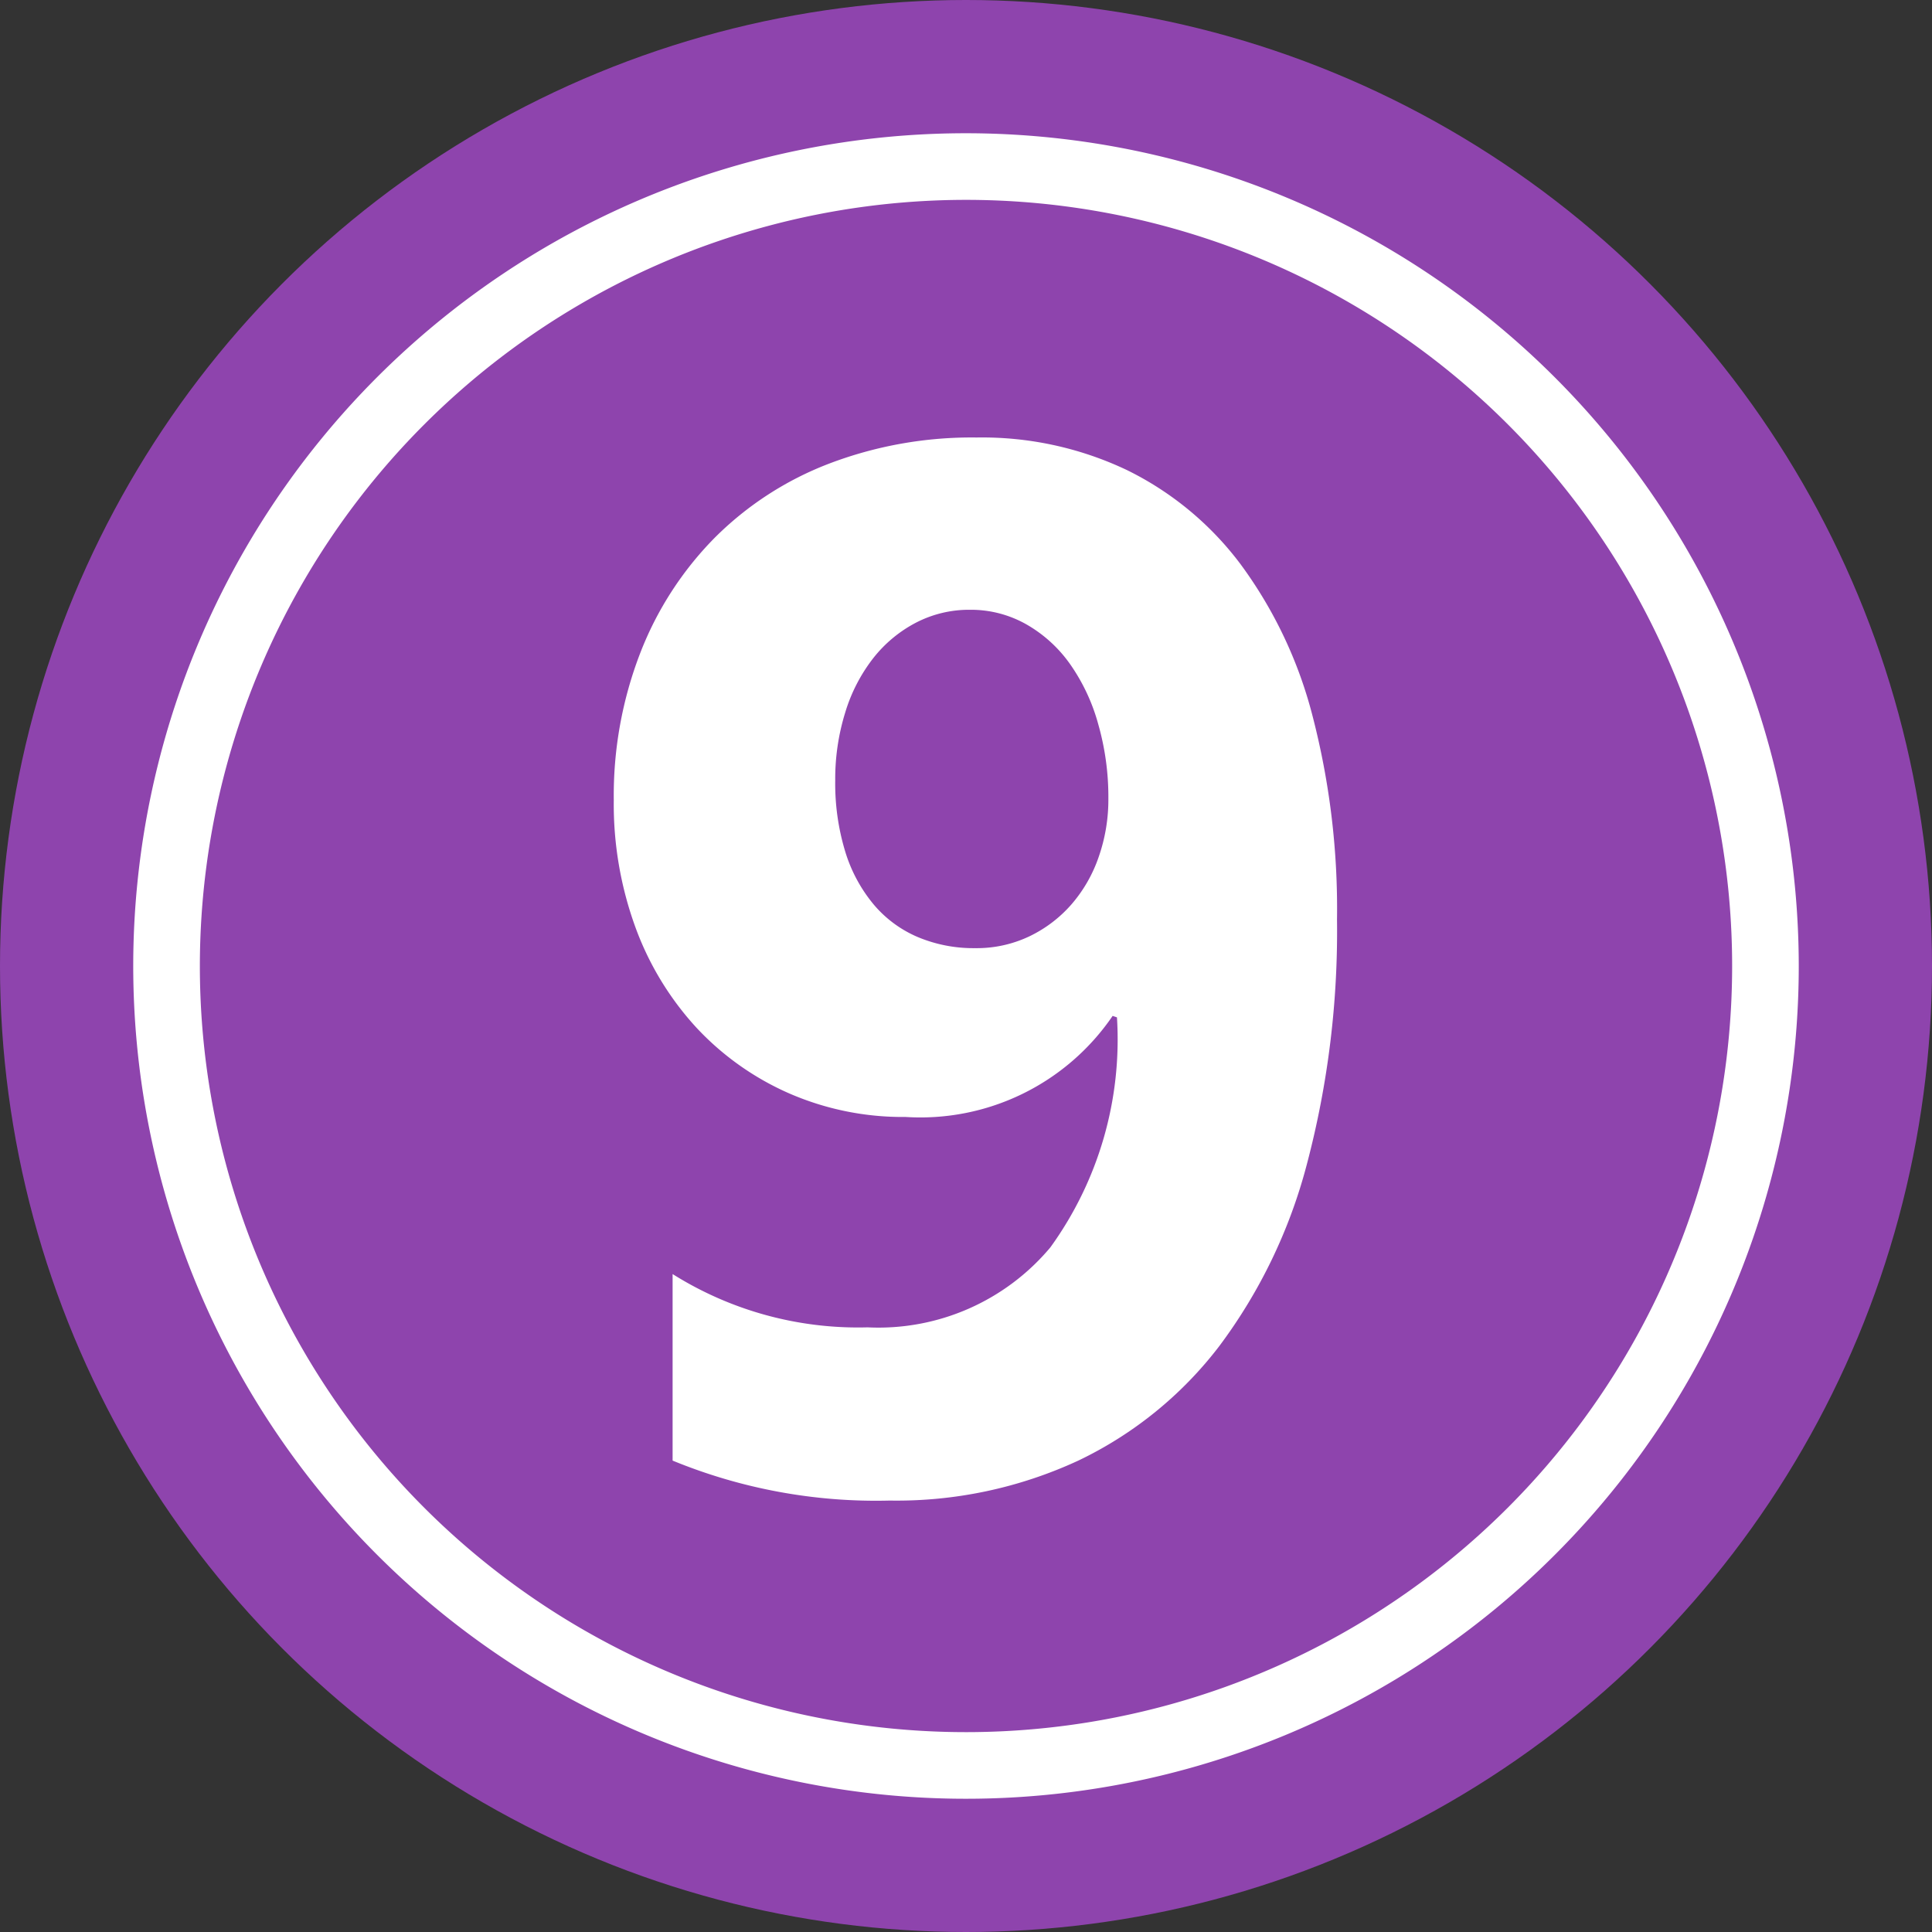
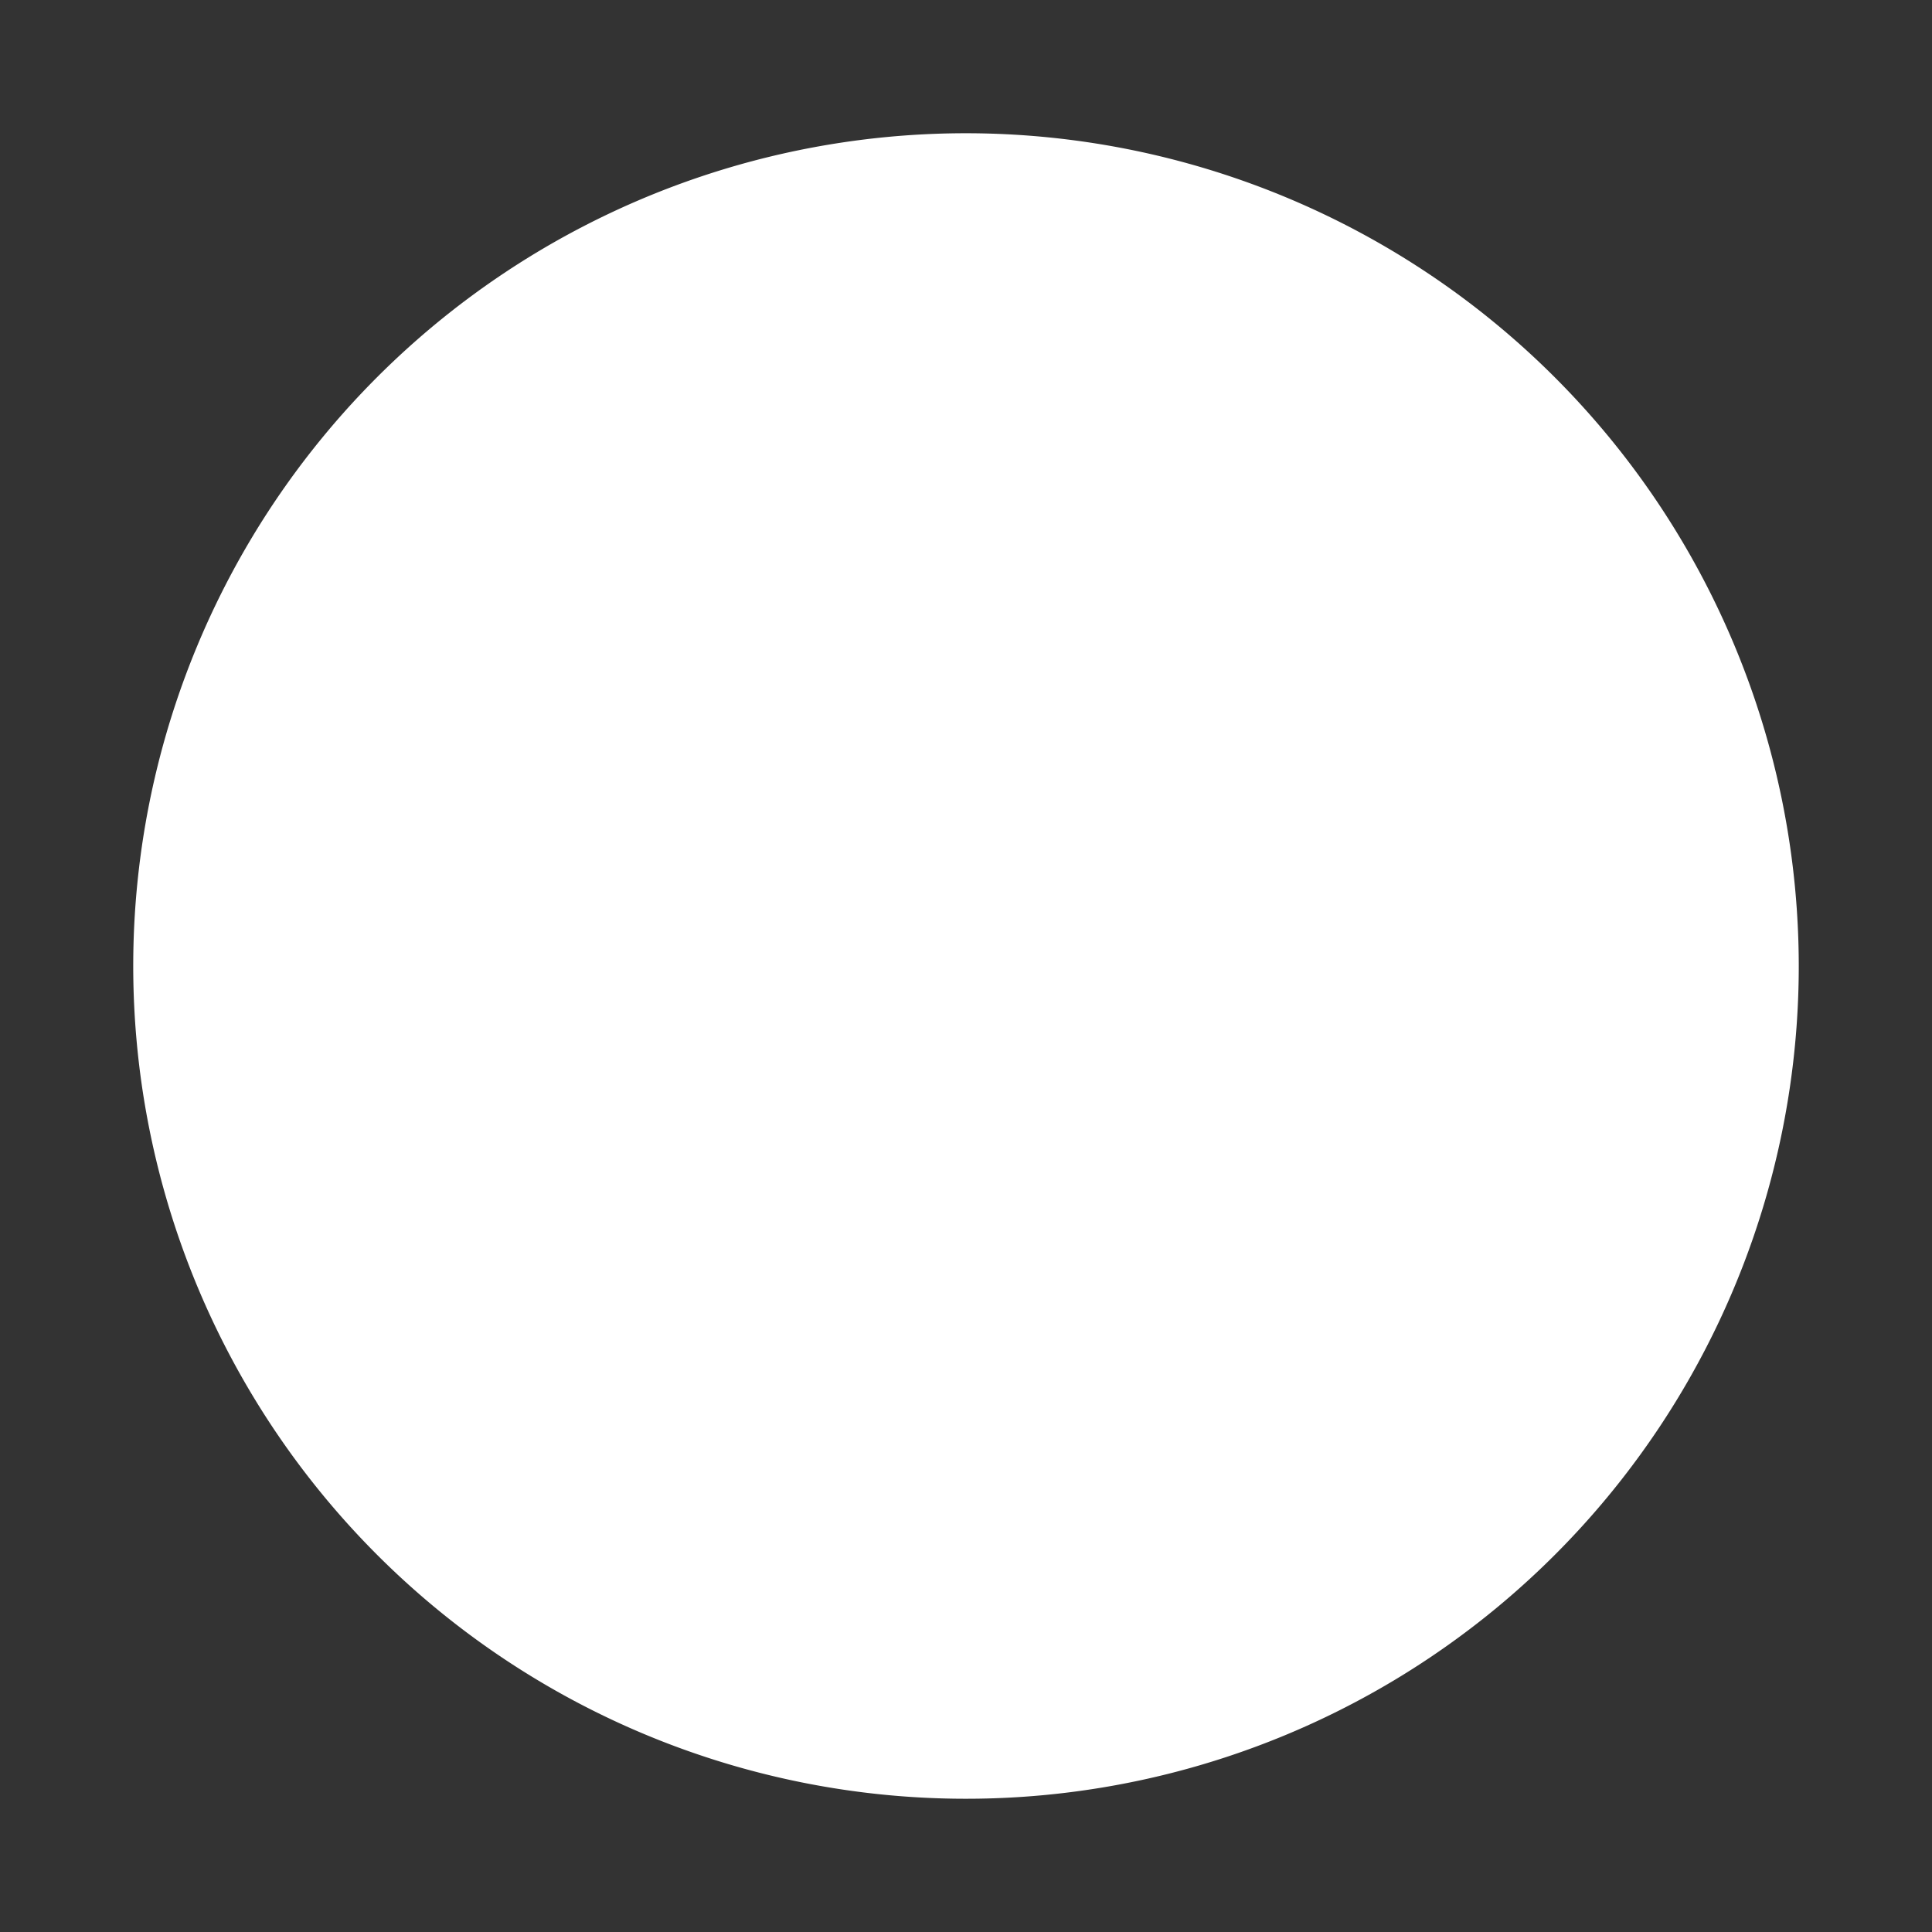
<svg xmlns="http://www.w3.org/2000/svg" height="29.0" preserveAspectRatio="xMidYMid meet" version="1.0" viewBox="1.5 1.5 29.0 29.0" width="29.0" zoomAndPan="magnify">
  <rect x="1.5" y="1.5" width="29.0" height="29.0" fill="#333333" stroke="none" />
  <g data-name="Layer 93">
    <g id="change1_1">
-       <circle cx="16" cy="16" fill="#8e44ad" r="14.5" />
-     </g>
+       </g>
    <g id="change2_1">
-       <path d="M16,4.5A11.5,11.5,0,1,1,4.5,16,11.505,11.505,0,0,1,16,4.5Zm0-1A12.5,12.5,0,1,0,28.5,16,12.506,12.506,0,0,0,16,3.5Z" fill="#fff" fill-rule="evenodd" />
+       <path d="M16,4.5Zm0-1A12.5,12.5,0,1,0,28.5,16,12.506,12.506,0,0,0,16,3.5Z" fill="#fff" fill-rule="evenodd" />
    </g>
    <g id="change2_2">
-       <path d="M18.137,13.488a3.977,3.977,0,0,0-.151-1.114,2.9,2.9,0,0,0-.42-.9,2.04,2.04,0,0,0-.656-.6,1.687,1.687,0,0,0-.85-.221,1.729,1.729,0,0,0-.812.194,1.98,1.98,0,0,0-.64.532,2.5,2.5,0,0,0-.42.813,3.363,3.363,0,0,0-.151,1.022,3.507,3.507,0,0,0,.151,1.071,2.272,2.272,0,0,0,.425.79,1.769,1.769,0,0,0,.662.49,2.156,2.156,0,0,0,.86.167,1.839,1.839,0,0,0,.818-.178,1.967,1.967,0,0,0,.63-.479,2.15,2.15,0,0,0,.408-.71A2.607,2.607,0,0,0,18.137,13.488ZM21.569,15.3a13.7,13.7,0,0,1-.452,3.674A7.888,7.888,0,0,1,19.8,21.708a5.816,5.816,0,0,1-2.114,1.716,6.478,6.478,0,0,1-2.83.6,8.036,8.036,0,0,1-3.26-.6v-2.8a5.229,5.229,0,0,0,2.927.8,3.366,3.366,0,0,0,2.743-1.2,5.324,5.324,0,0,0,1-3.453l-.065-.022a3.493,3.493,0,0,1-3.109,1.517,4.269,4.269,0,0,1-1.749-.355,4.217,4.217,0,0,1-1.388-.984,4.505,4.505,0,0,1-.914-1.5,5.393,5.393,0,0,1-.328-1.916,5.934,5.934,0,0,1,.4-2.216,5.06,5.06,0,0,1,1.113-1.721,4.907,4.907,0,0,1,1.717-1.114,6.011,6.011,0,0,1,2.216-.393,5.064,5.064,0,0,1,2.259.49A4.739,4.739,0,0,1,20.122,9.97,6.6,6.6,0,0,1,21.2,12.24,11.519,11.519,0,0,1,21.569,15.3Z" fill="#fff" />
-     </g>
+       </g>
  </g>
</svg>